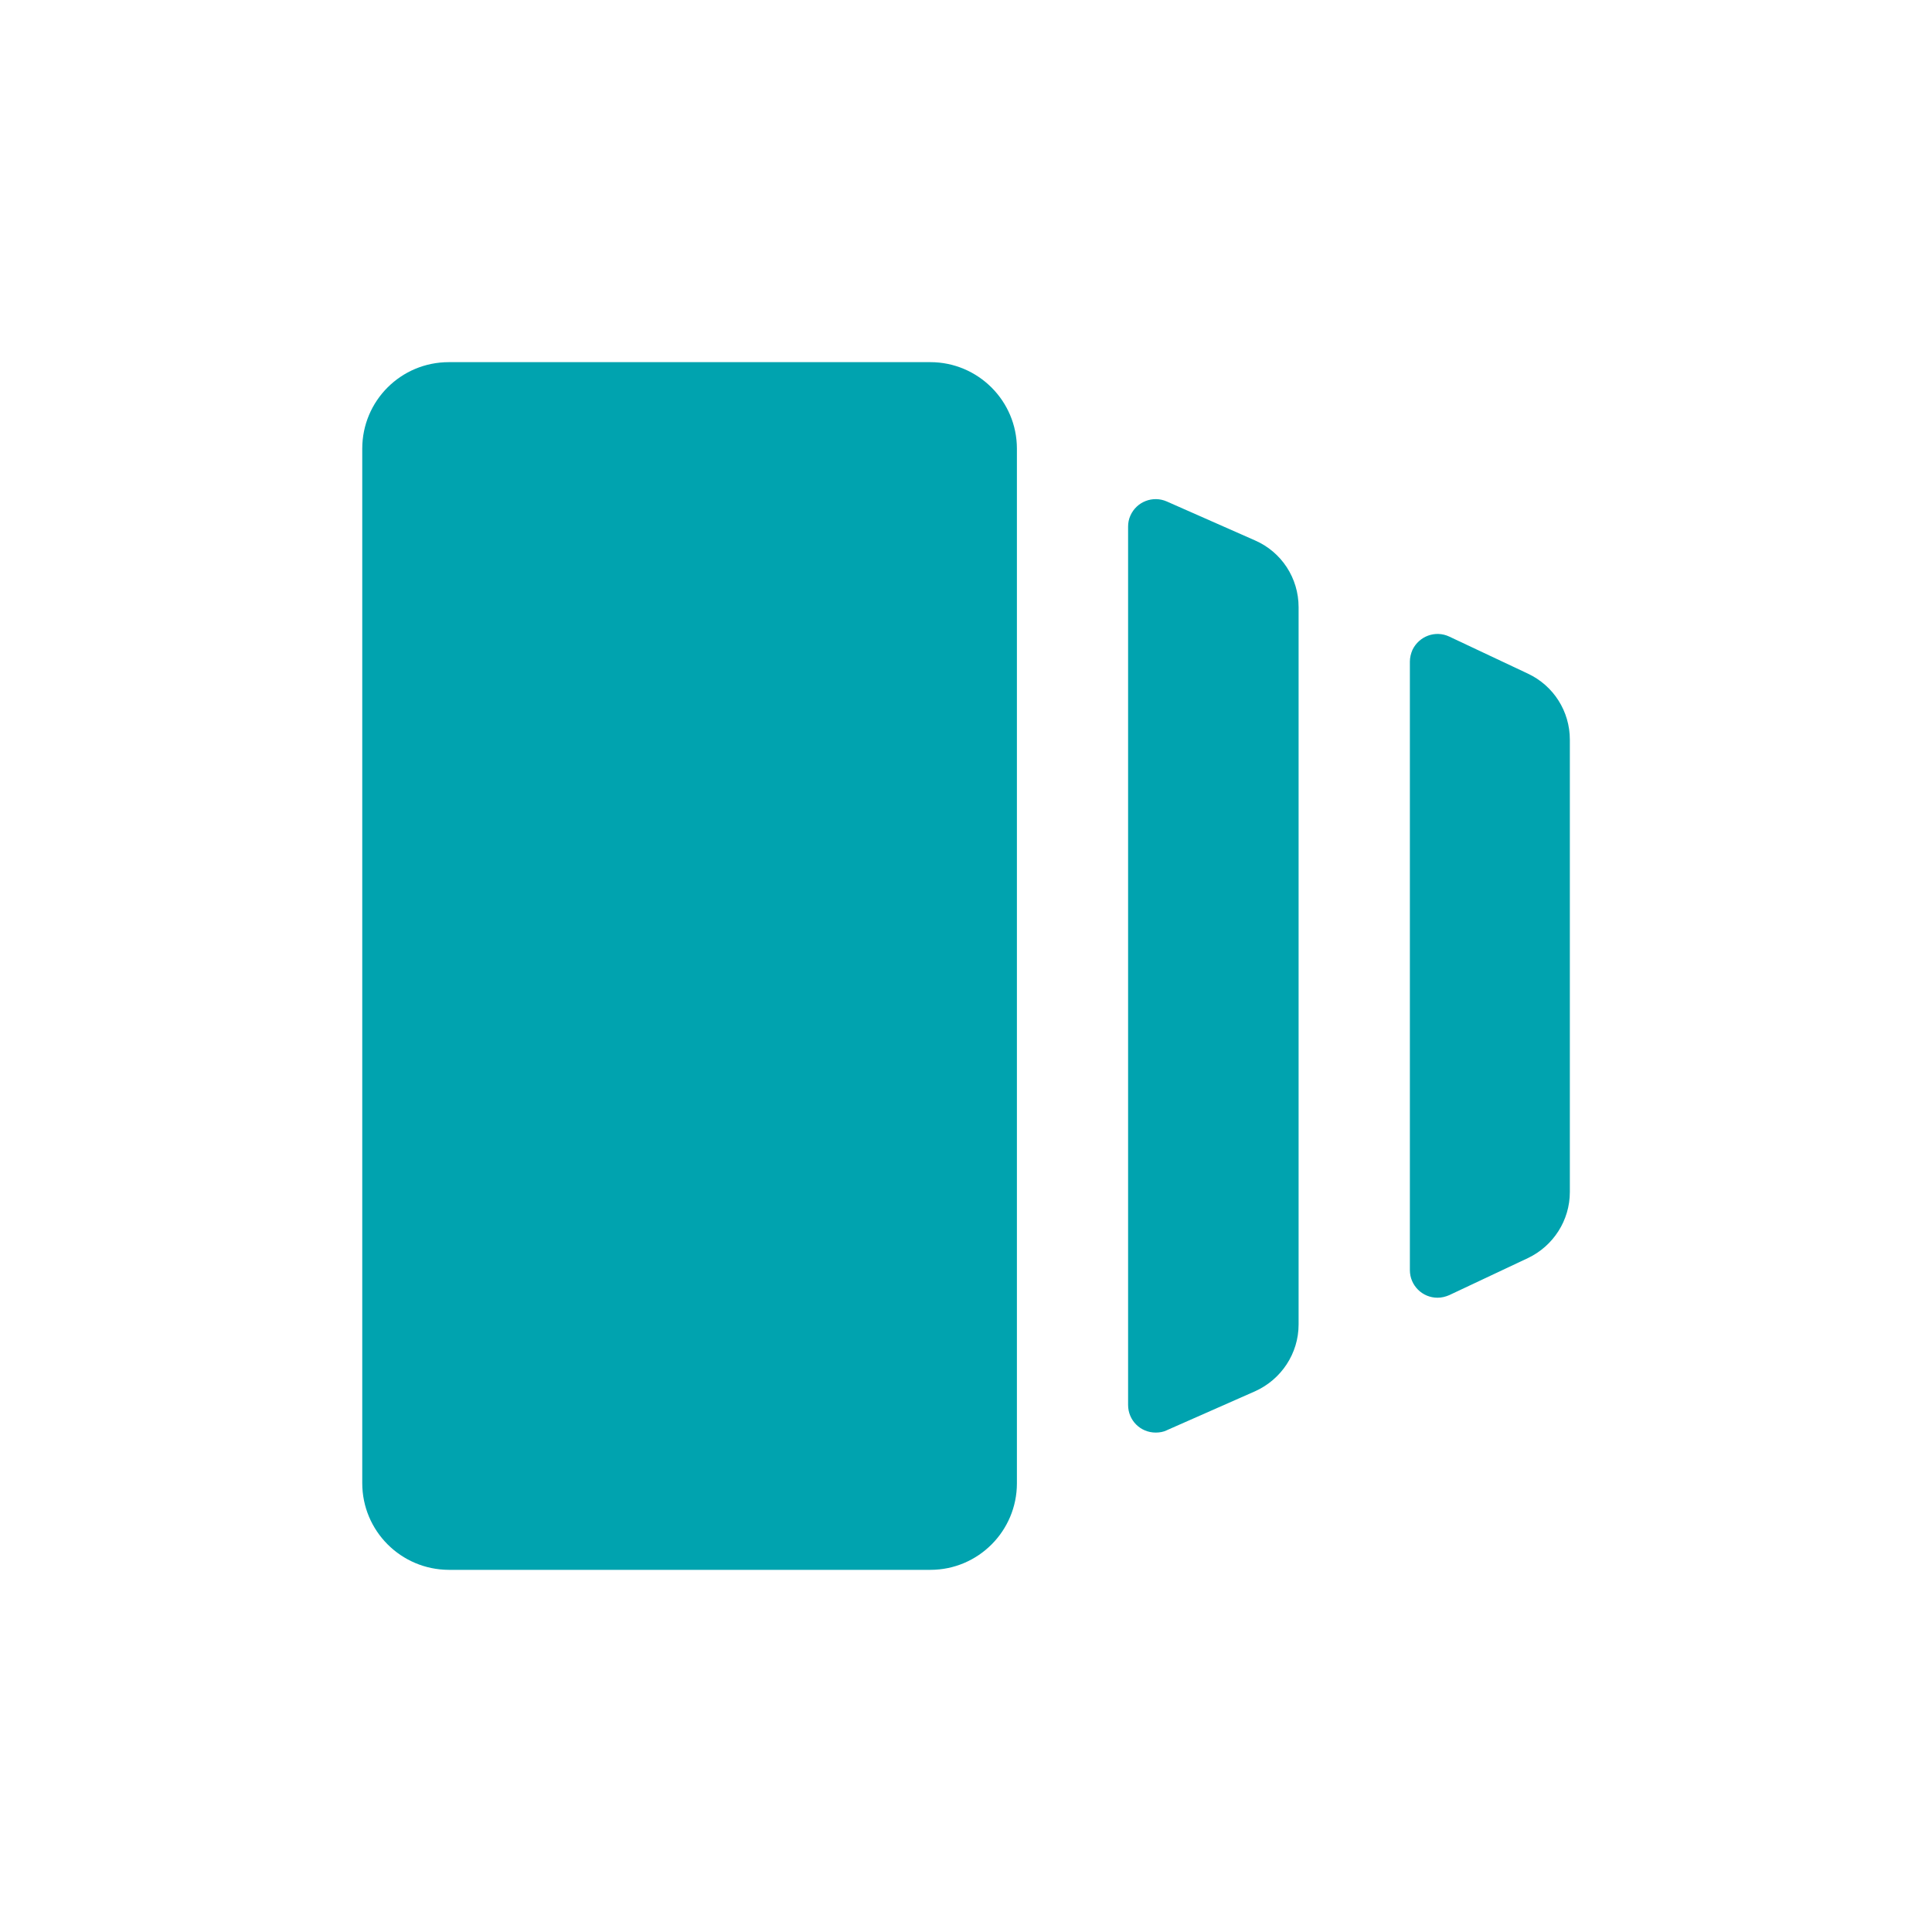
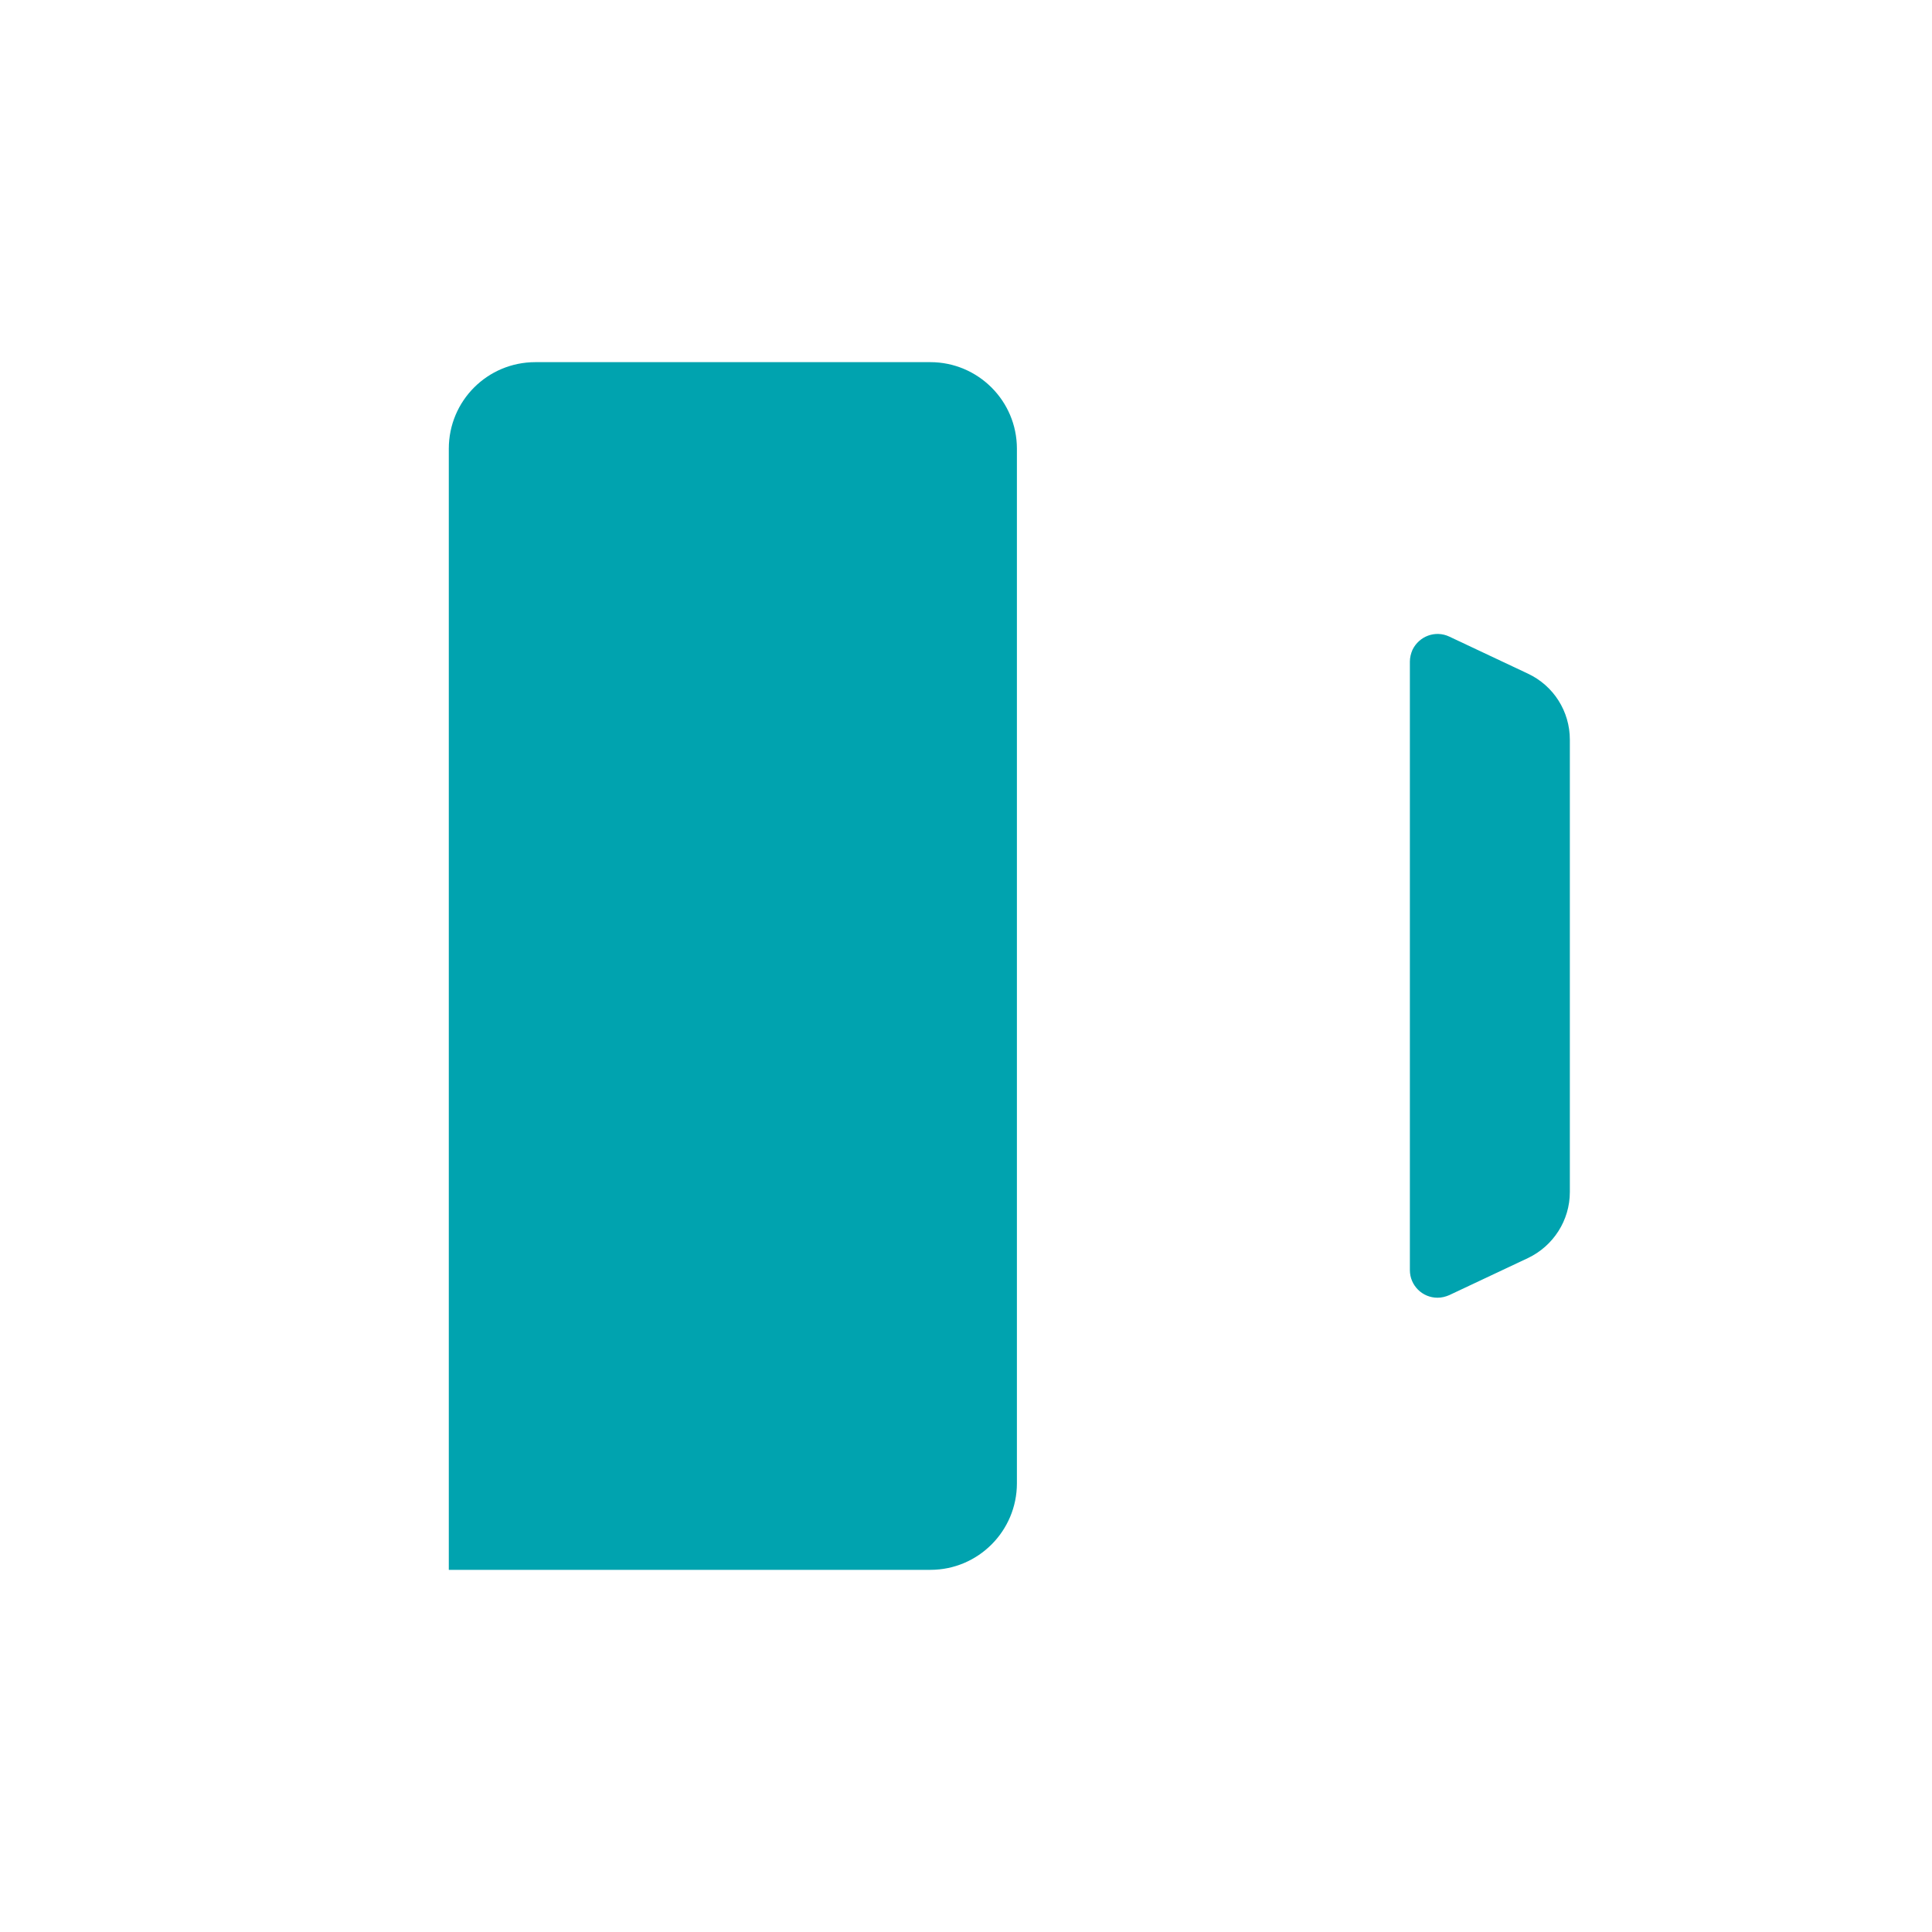
<svg xmlns="http://www.w3.org/2000/svg" id="Layer_1" viewBox="0 0 200 200">
  <defs>
    <style>.cls-1{fill:#00a3af;}</style>
  </defs>
  <g id="Layer_2">
    <g id="Layer_2_copy_12">
      <g id="_98">
-         <path class="cls-1" d="M46.46,37.49h49.85c4.93,0,8.96,4,8.96,8.96v107.1c0,4.93-4,8.96-8.96,8.96h-49.85c-4.96-.02-8.96-4.03-8.96-8.98V46.45c0-4.96,4-8.96,8.96-8.96h0Z" />
-         <path class="cls-1" d="M120.78,148.06l9.13-4.03c2.73-1.22,4.52-3.93,4.52-6.91V62.85c0-3-1.76-5.71-4.52-6.91l-9.13-4.03c-1.44-.63-3.12.02-3.76,1.46-.17.37-.24.76-.24,1.15v90.92c0,1.59,1.27,2.86,2.86,2.86.39,0,.81-.07,1.15-.24h0Z" />
+         <path class="cls-1" d="M46.46,37.49h49.85c4.93,0,8.96,4,8.96,8.96v107.1c0,4.93-4,8.96-8.96,8.96h-49.85V46.45c0-4.96,4-8.96,8.96-8.96h0Z" />
        <path class="cls-1" d="M145.95,68.49v62.99c0,1.59,1.29,2.86,2.86,2.86.42,0,.83-.1,1.22-.27l8.13-3.83c2.64-1.25,4.35-3.91,4.35-6.84v-46.83c0-2.93-1.68-5.59-4.35-6.84l-8.13-3.83c-1.44-.68-3.12-.05-3.81,1.37-.17.39-.27.81-.27,1.22Z" />
      </g>
    </g>
  </g>
</svg>